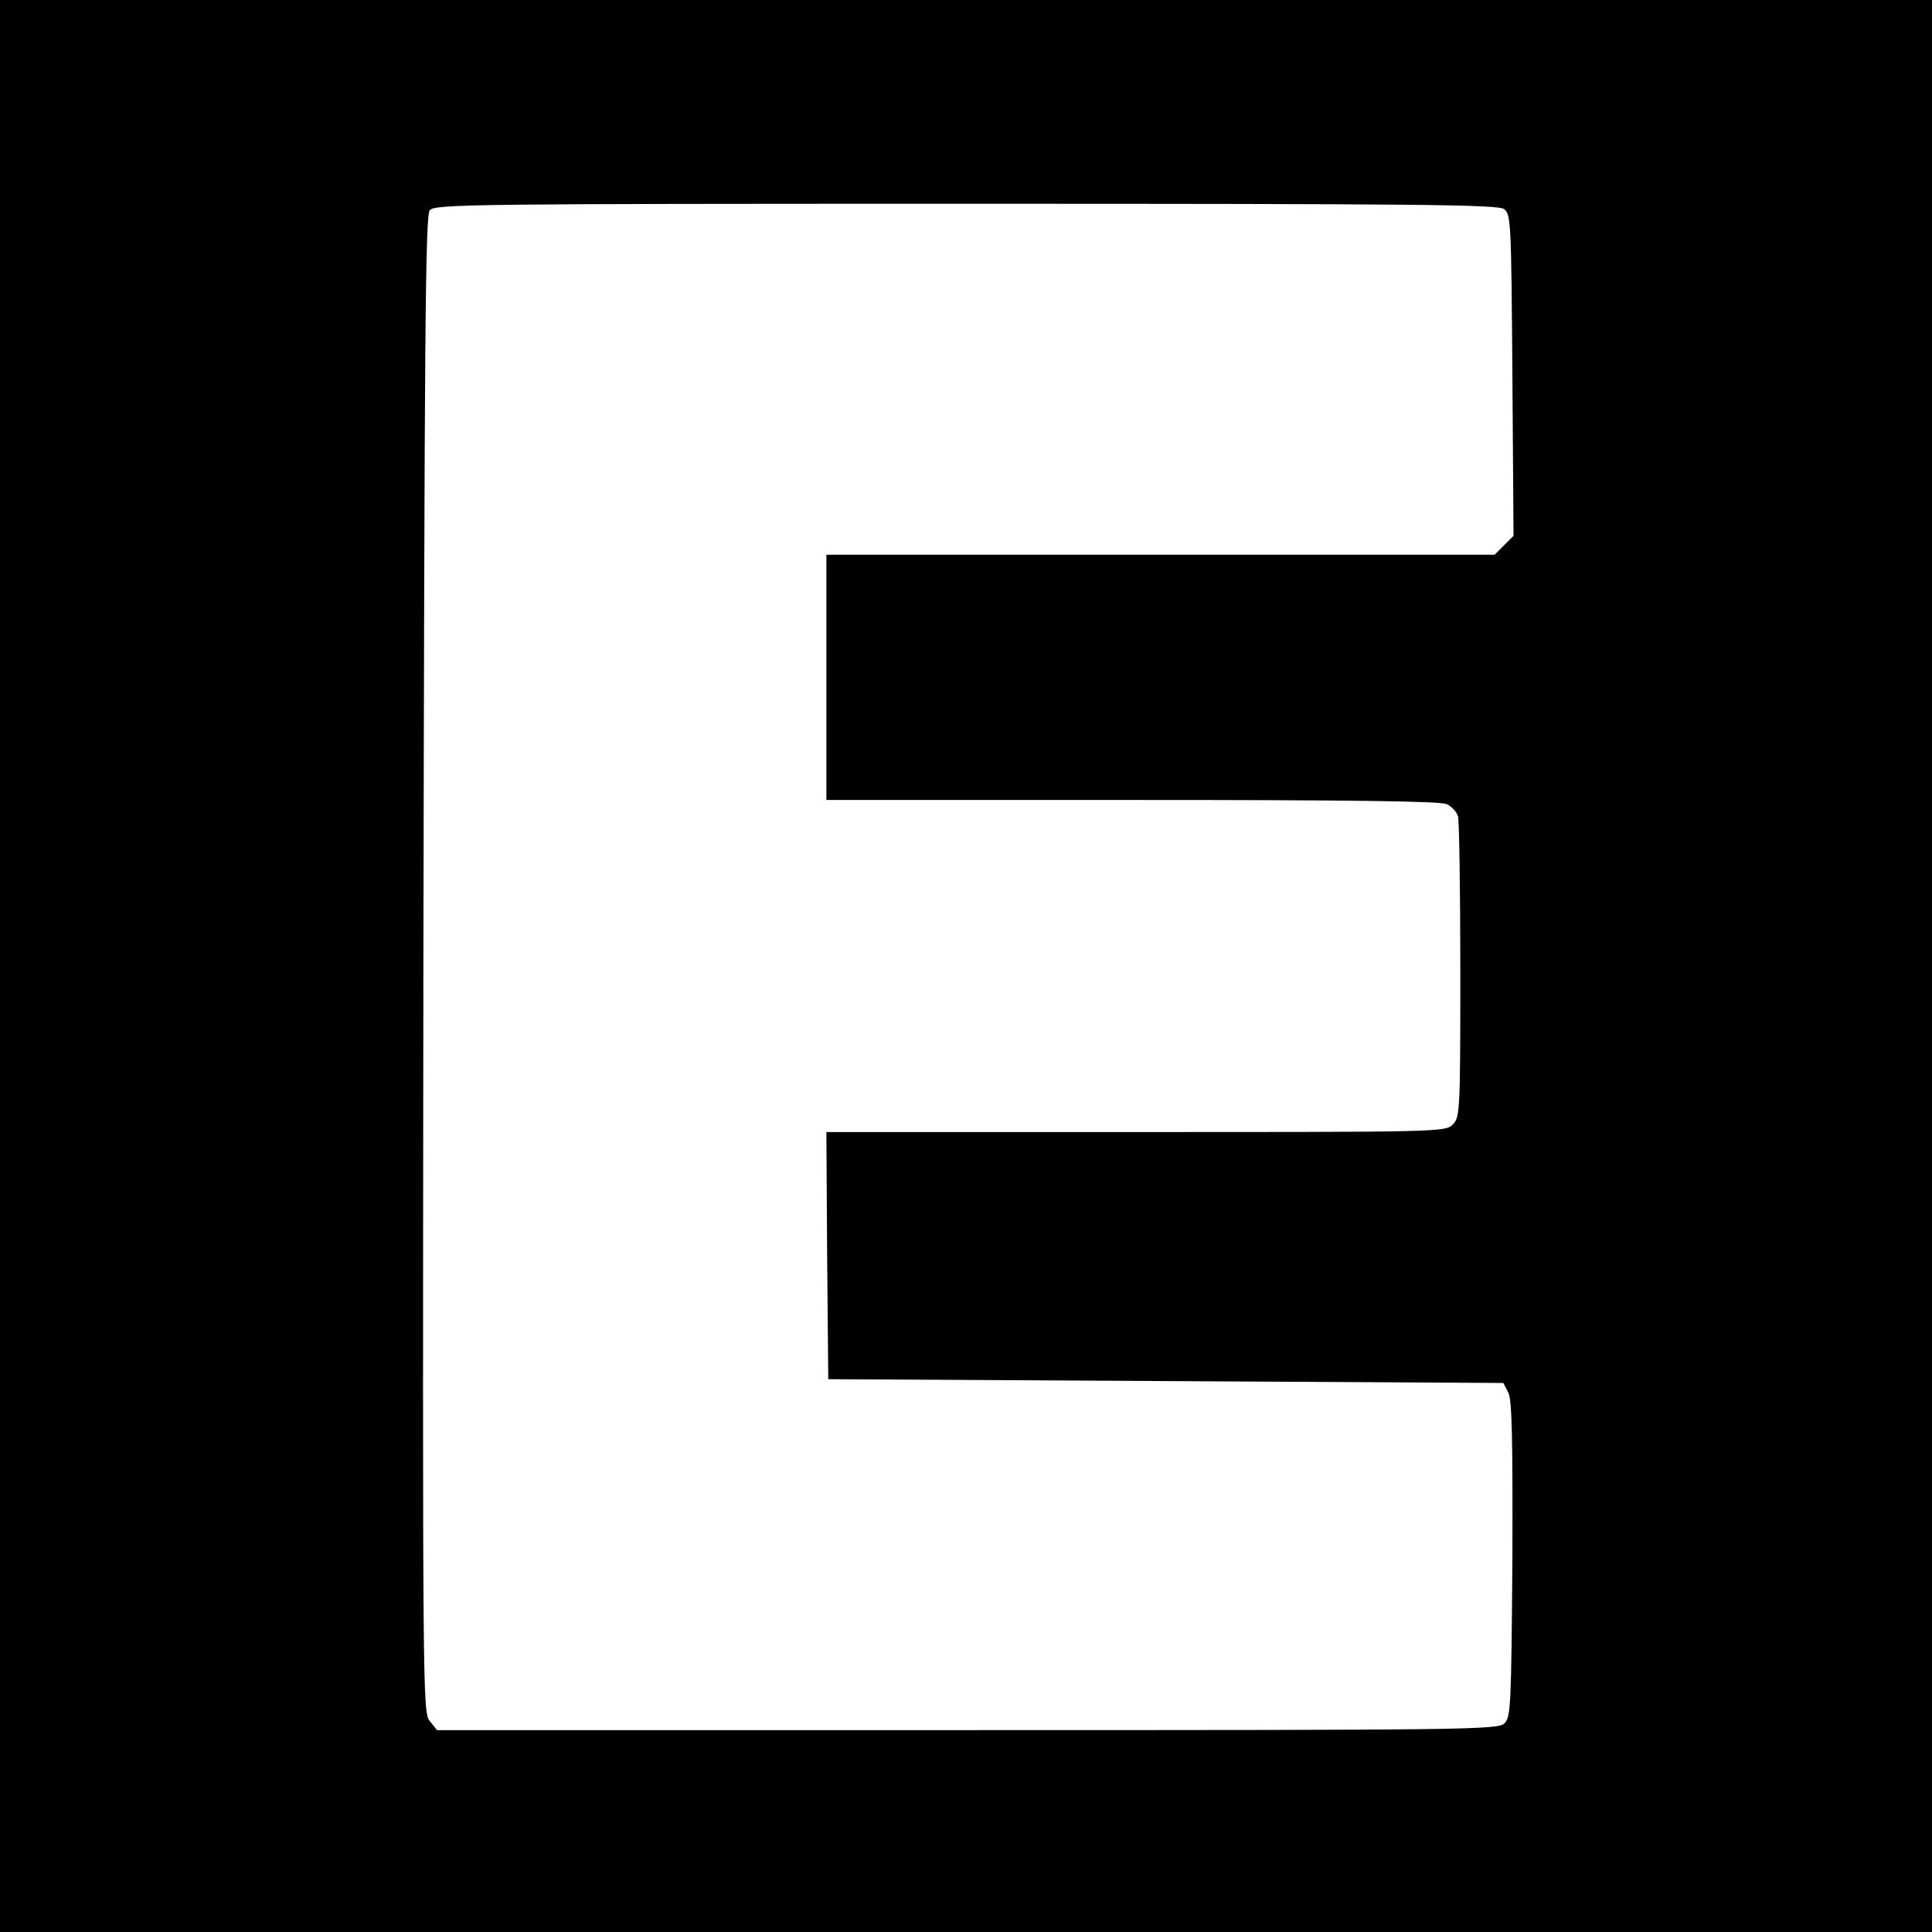
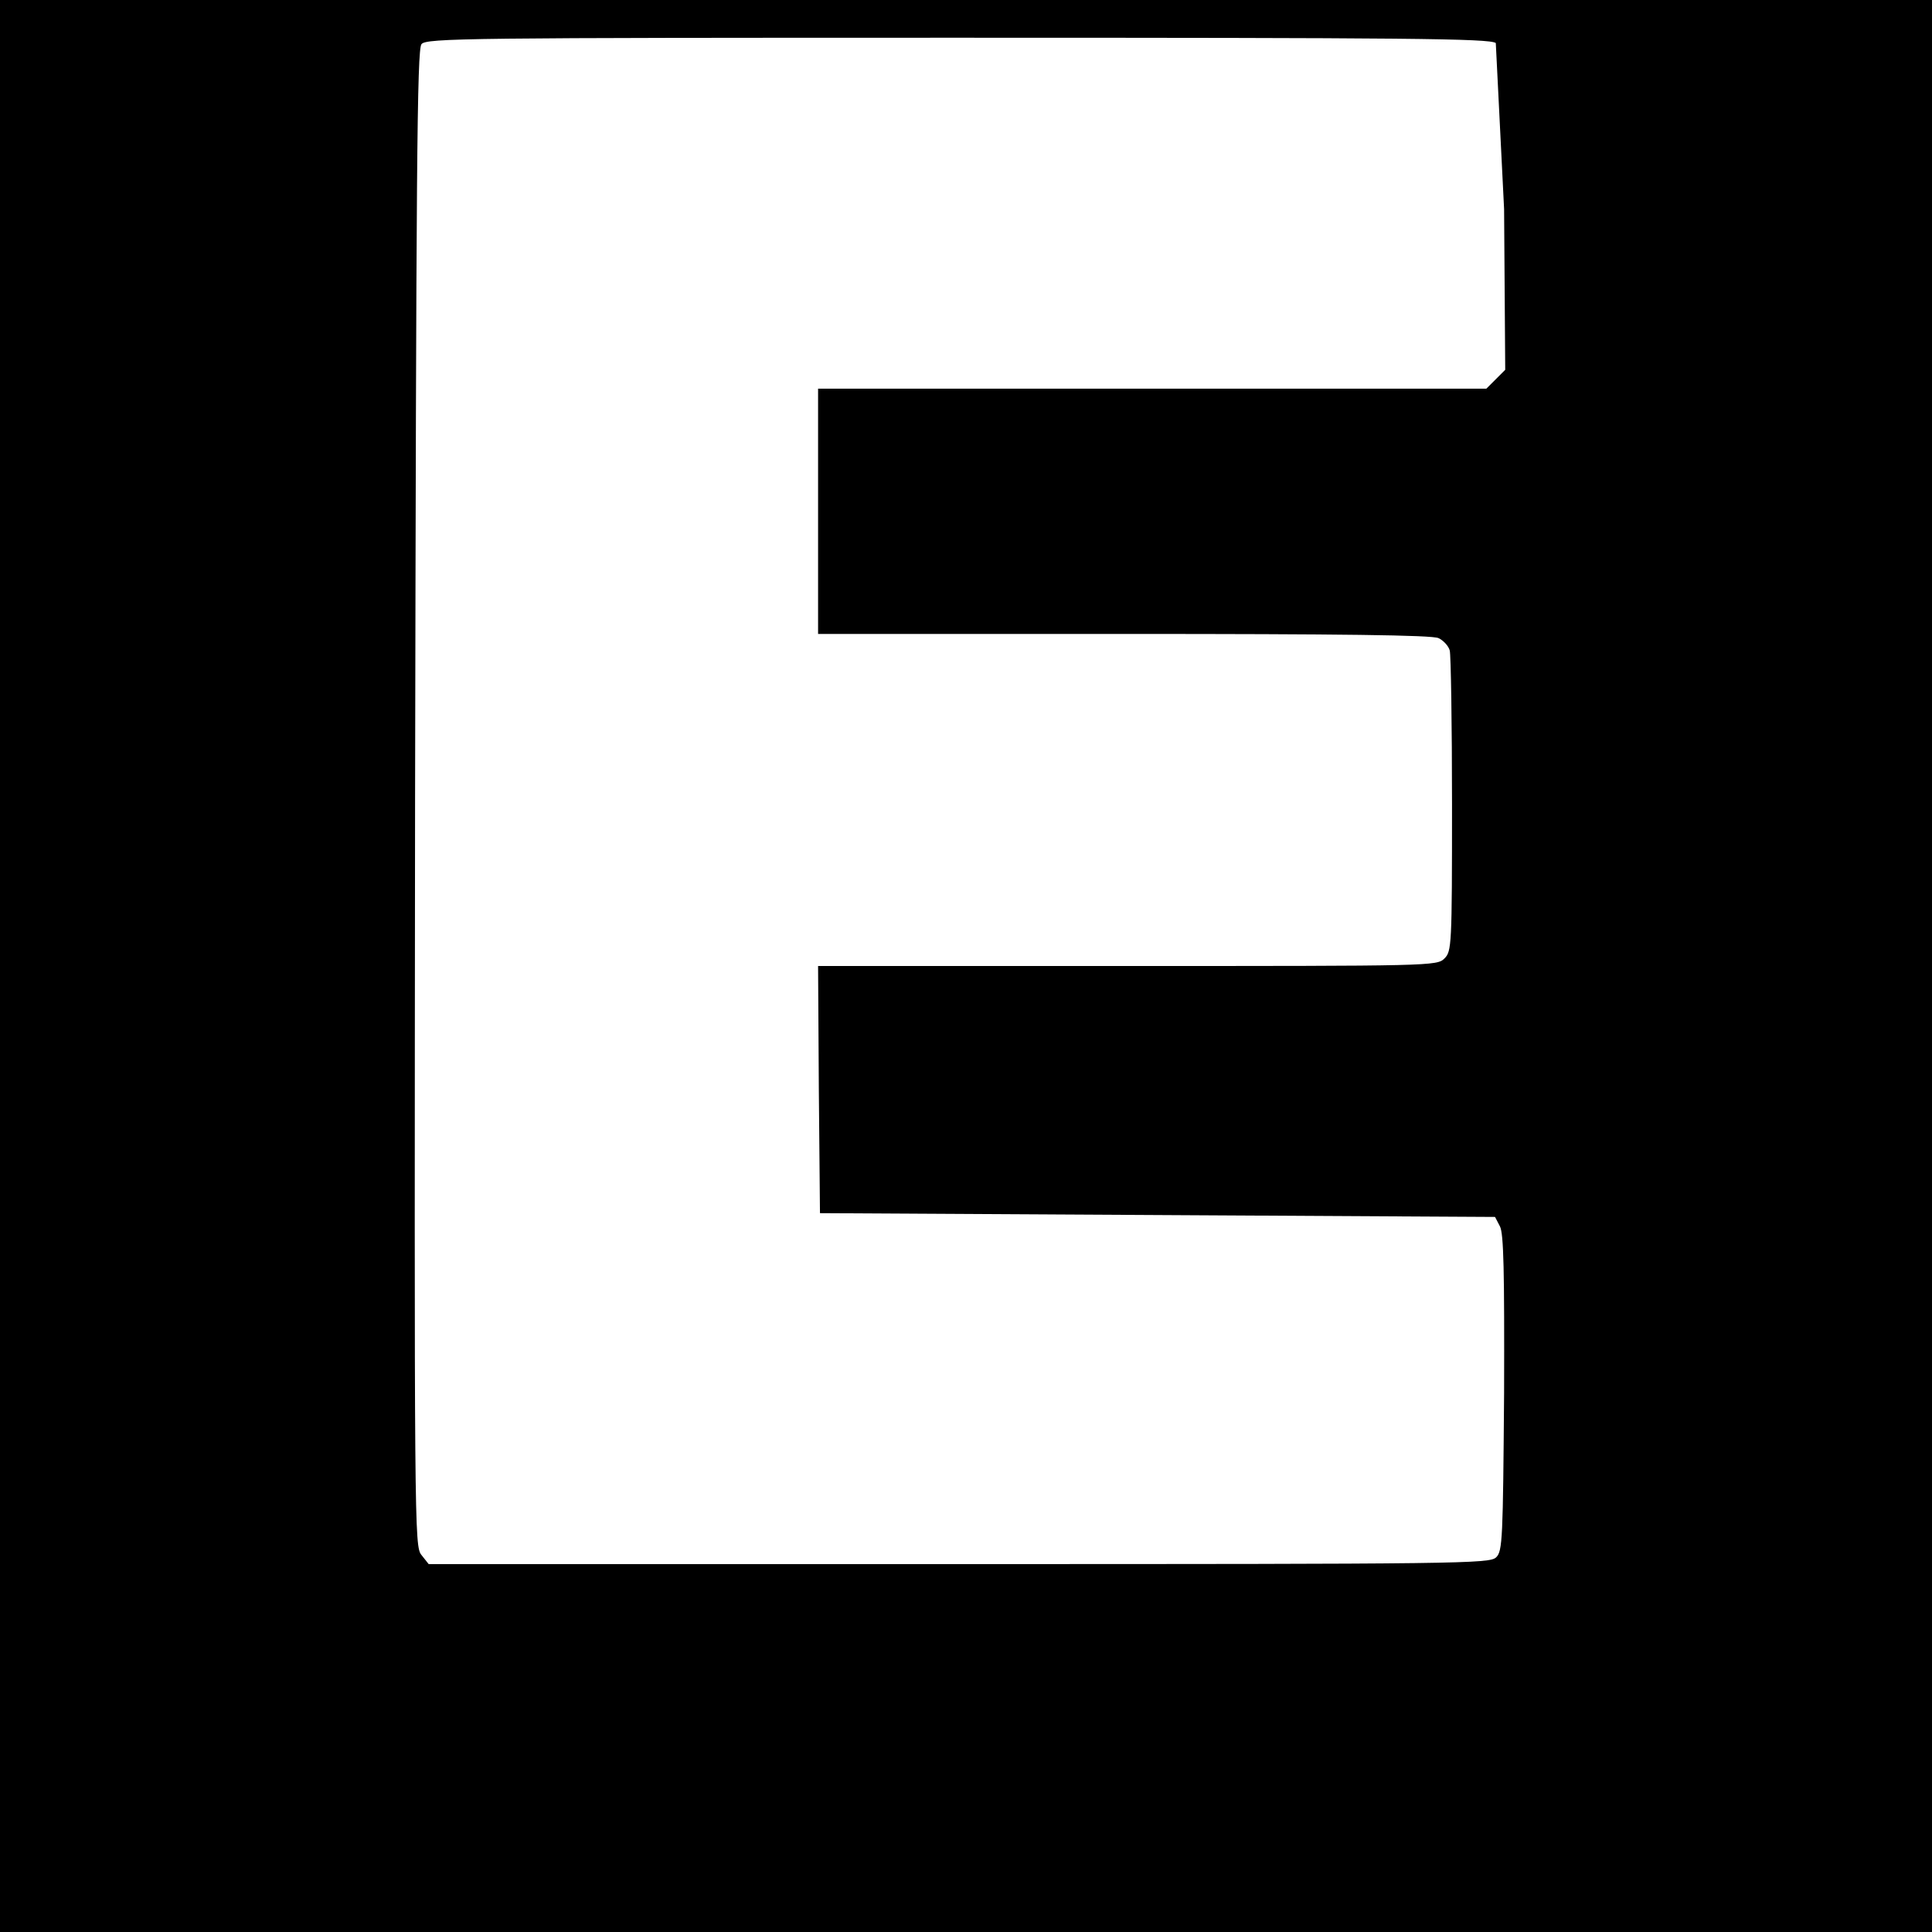
<svg xmlns="http://www.w3.org/2000/svg" version="1.0" width="512pt" height="512pt" viewBox="0 0 512 512" preserveAspectRatio="xMidYMid meet">
  <g transform="translate(0,512) scale(0.1,-0.1)" fill="#000000" stroke="none">
-     <path d="M0 2560 l0 -2560 2560 0 2560 0 0 2560 0 2560 -2560 0 -2560 0 0 -2560z m3986 2006 c18 -14 19 -32 22 -440 l3 -426 -25 -25 -25 -25 -886 0 -885 0 0 -325 0 -325 810 0 c577 0 816 -3 834 -11 13 -6 27 -21 30 -33 3 -11 6 -195 6 -408 0 -375 -1 -389 -20 -408 -20 -20 -33 -20 -840 -20 l-820 0 2 -327 3 -328 895 -5 894 -5 13 -25 c10 -19 12 -119 11 -442 -3 -385 -4 -419 -21 -435 -17 -17 -88 -18 -1423 -18 l-1406 0 -19 24 c-19 23 -19 64 -17 2006 3 1662 5 1985 17 1998 12 16 124 17 1420 17 1199 0 1410 -2 1427 -14z" />
+     <path d="M0 2560 l0 -2560 2560 0 2560 0 0 2560 0 2560 -2560 0 -2560 0 0 -2560z m3986 2006 l3 -426 -25 -25 -25 -25 -886 0 -885 0 0 -325 0 -325 810 0 c577 0 816 -3 834 -11 13 -6 27 -21 30 -33 3 -11 6 -195 6 -408 0 -375 -1 -389 -20 -408 -20 -20 -33 -20 -840 -20 l-820 0 2 -327 3 -328 895 -5 894 -5 13 -25 c10 -19 12 -119 11 -442 -3 -385 -4 -419 -21 -435 -17 -17 -88 -18 -1423 -18 l-1406 0 -19 24 c-19 23 -19 64 -17 2006 3 1662 5 1985 17 1998 12 16 124 17 1420 17 1199 0 1410 -2 1427 -14z" />
  </g>
</svg>